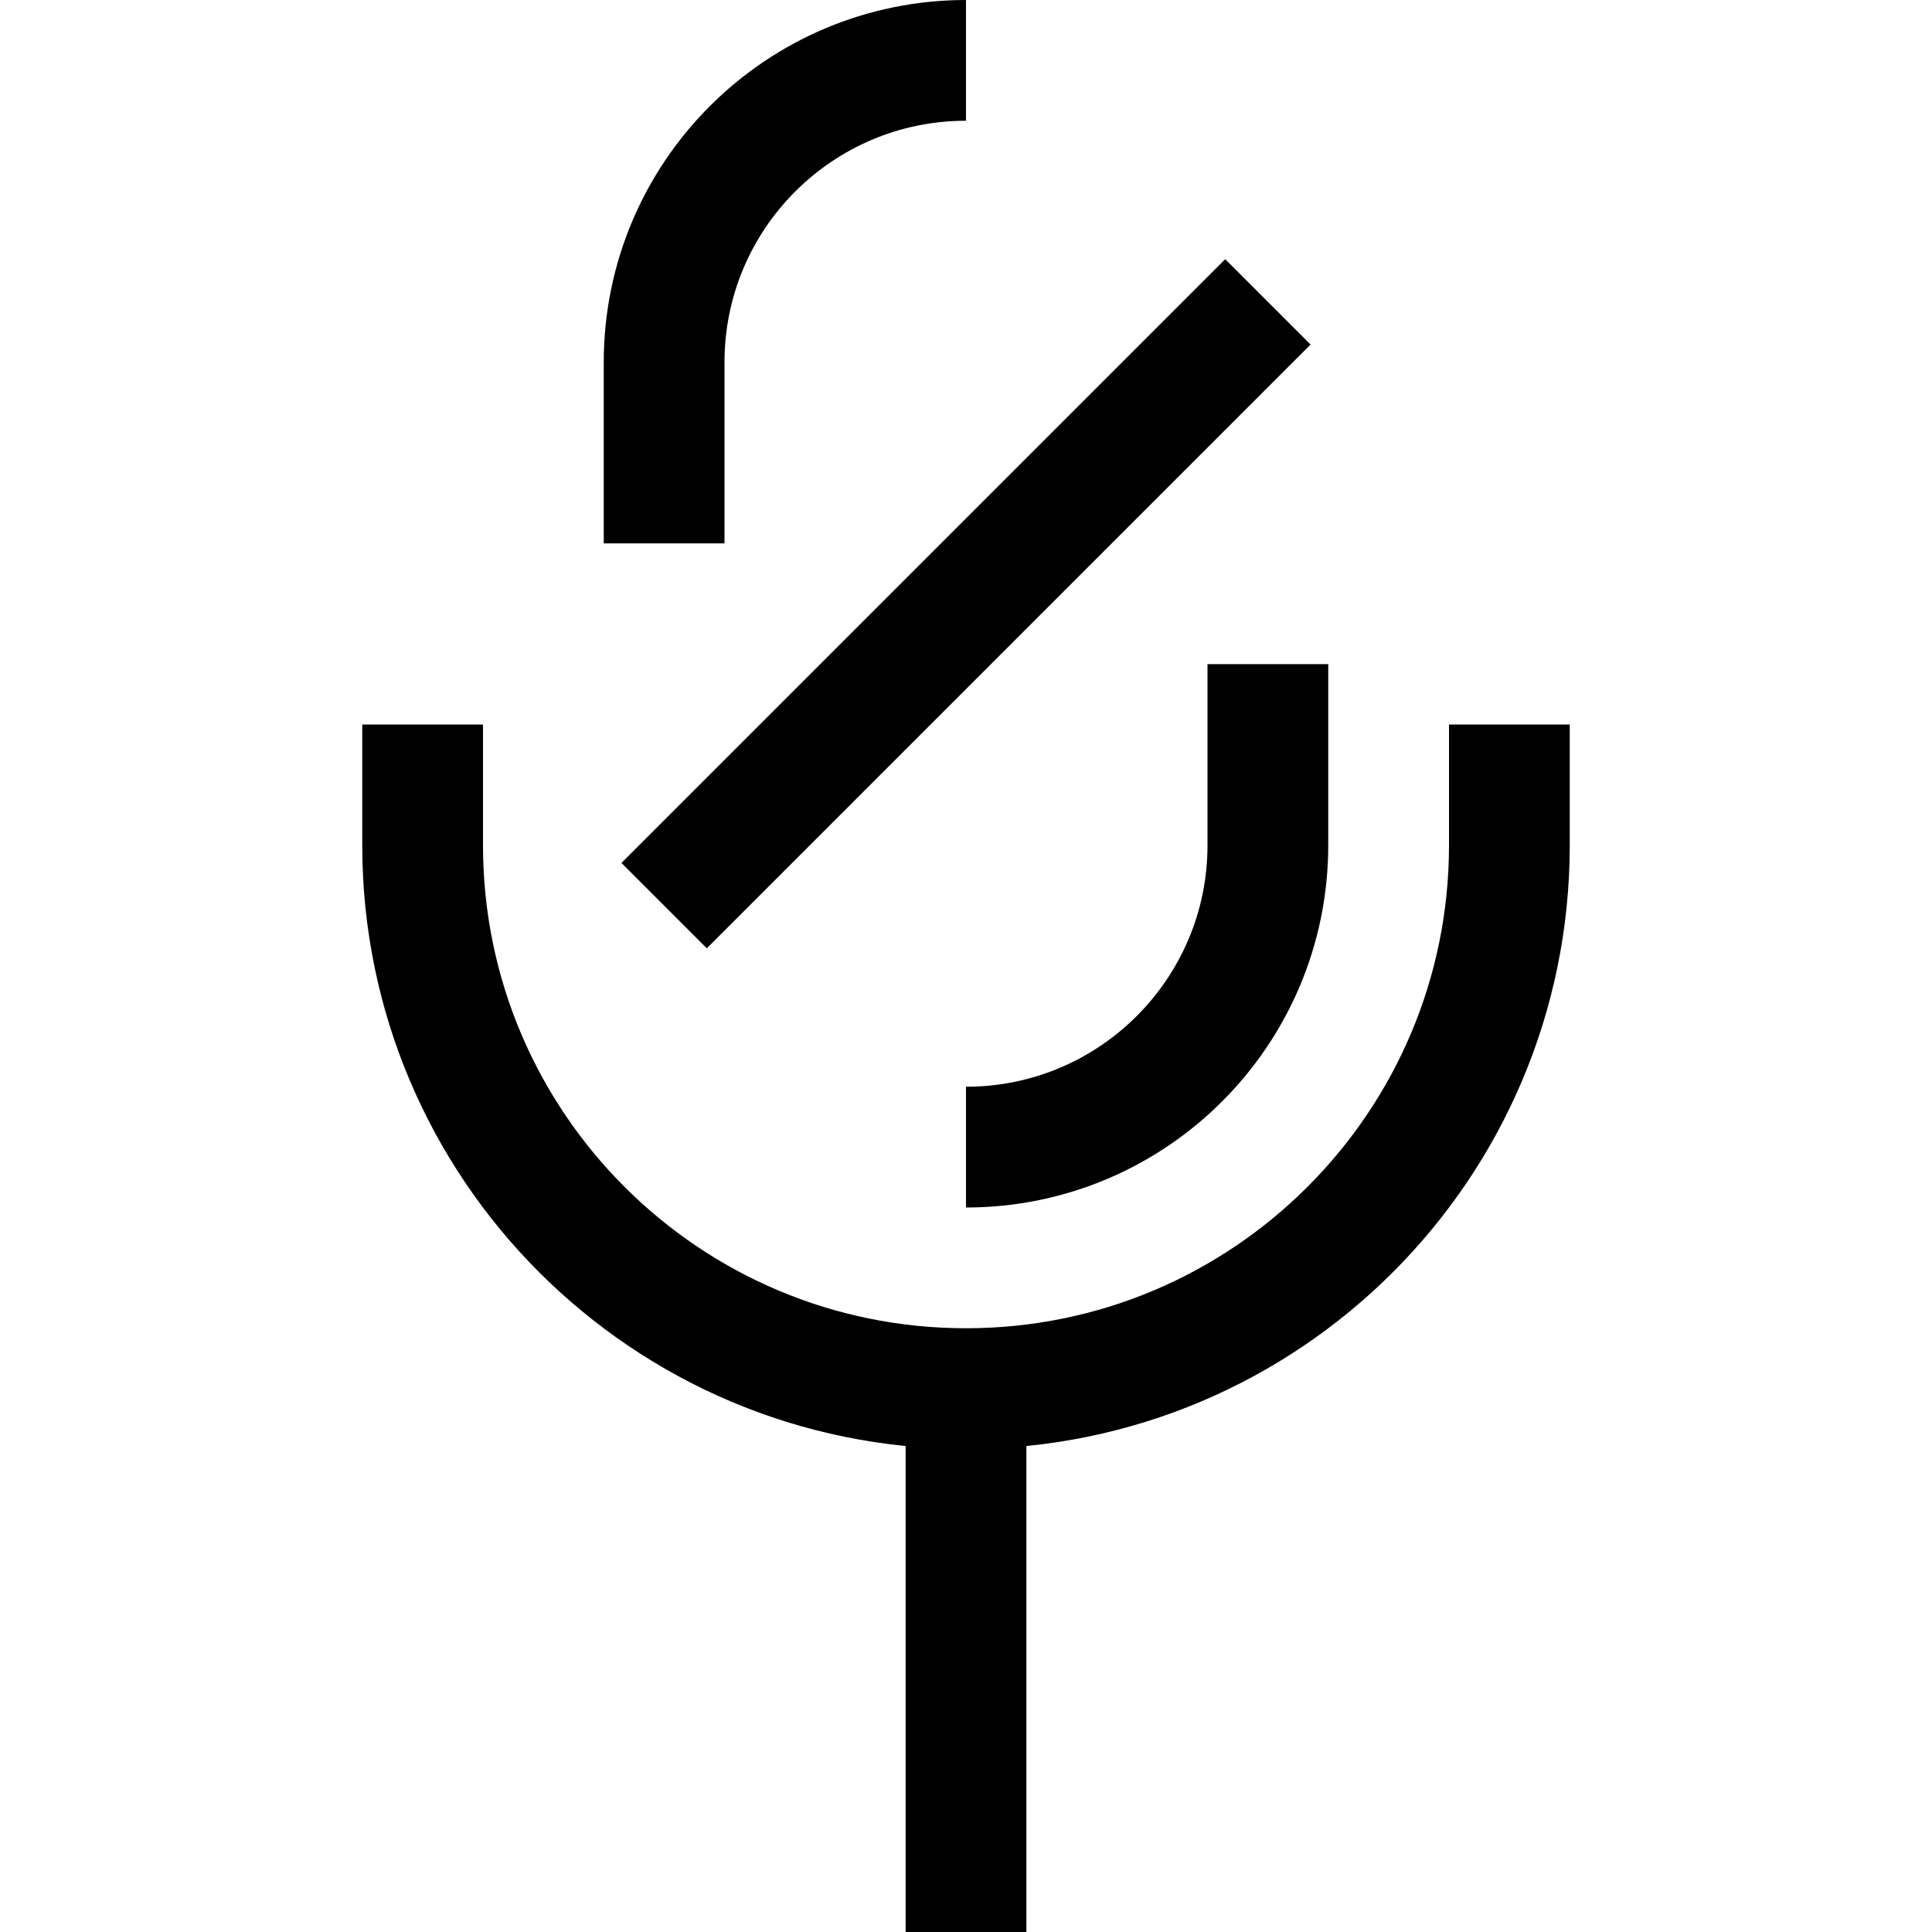
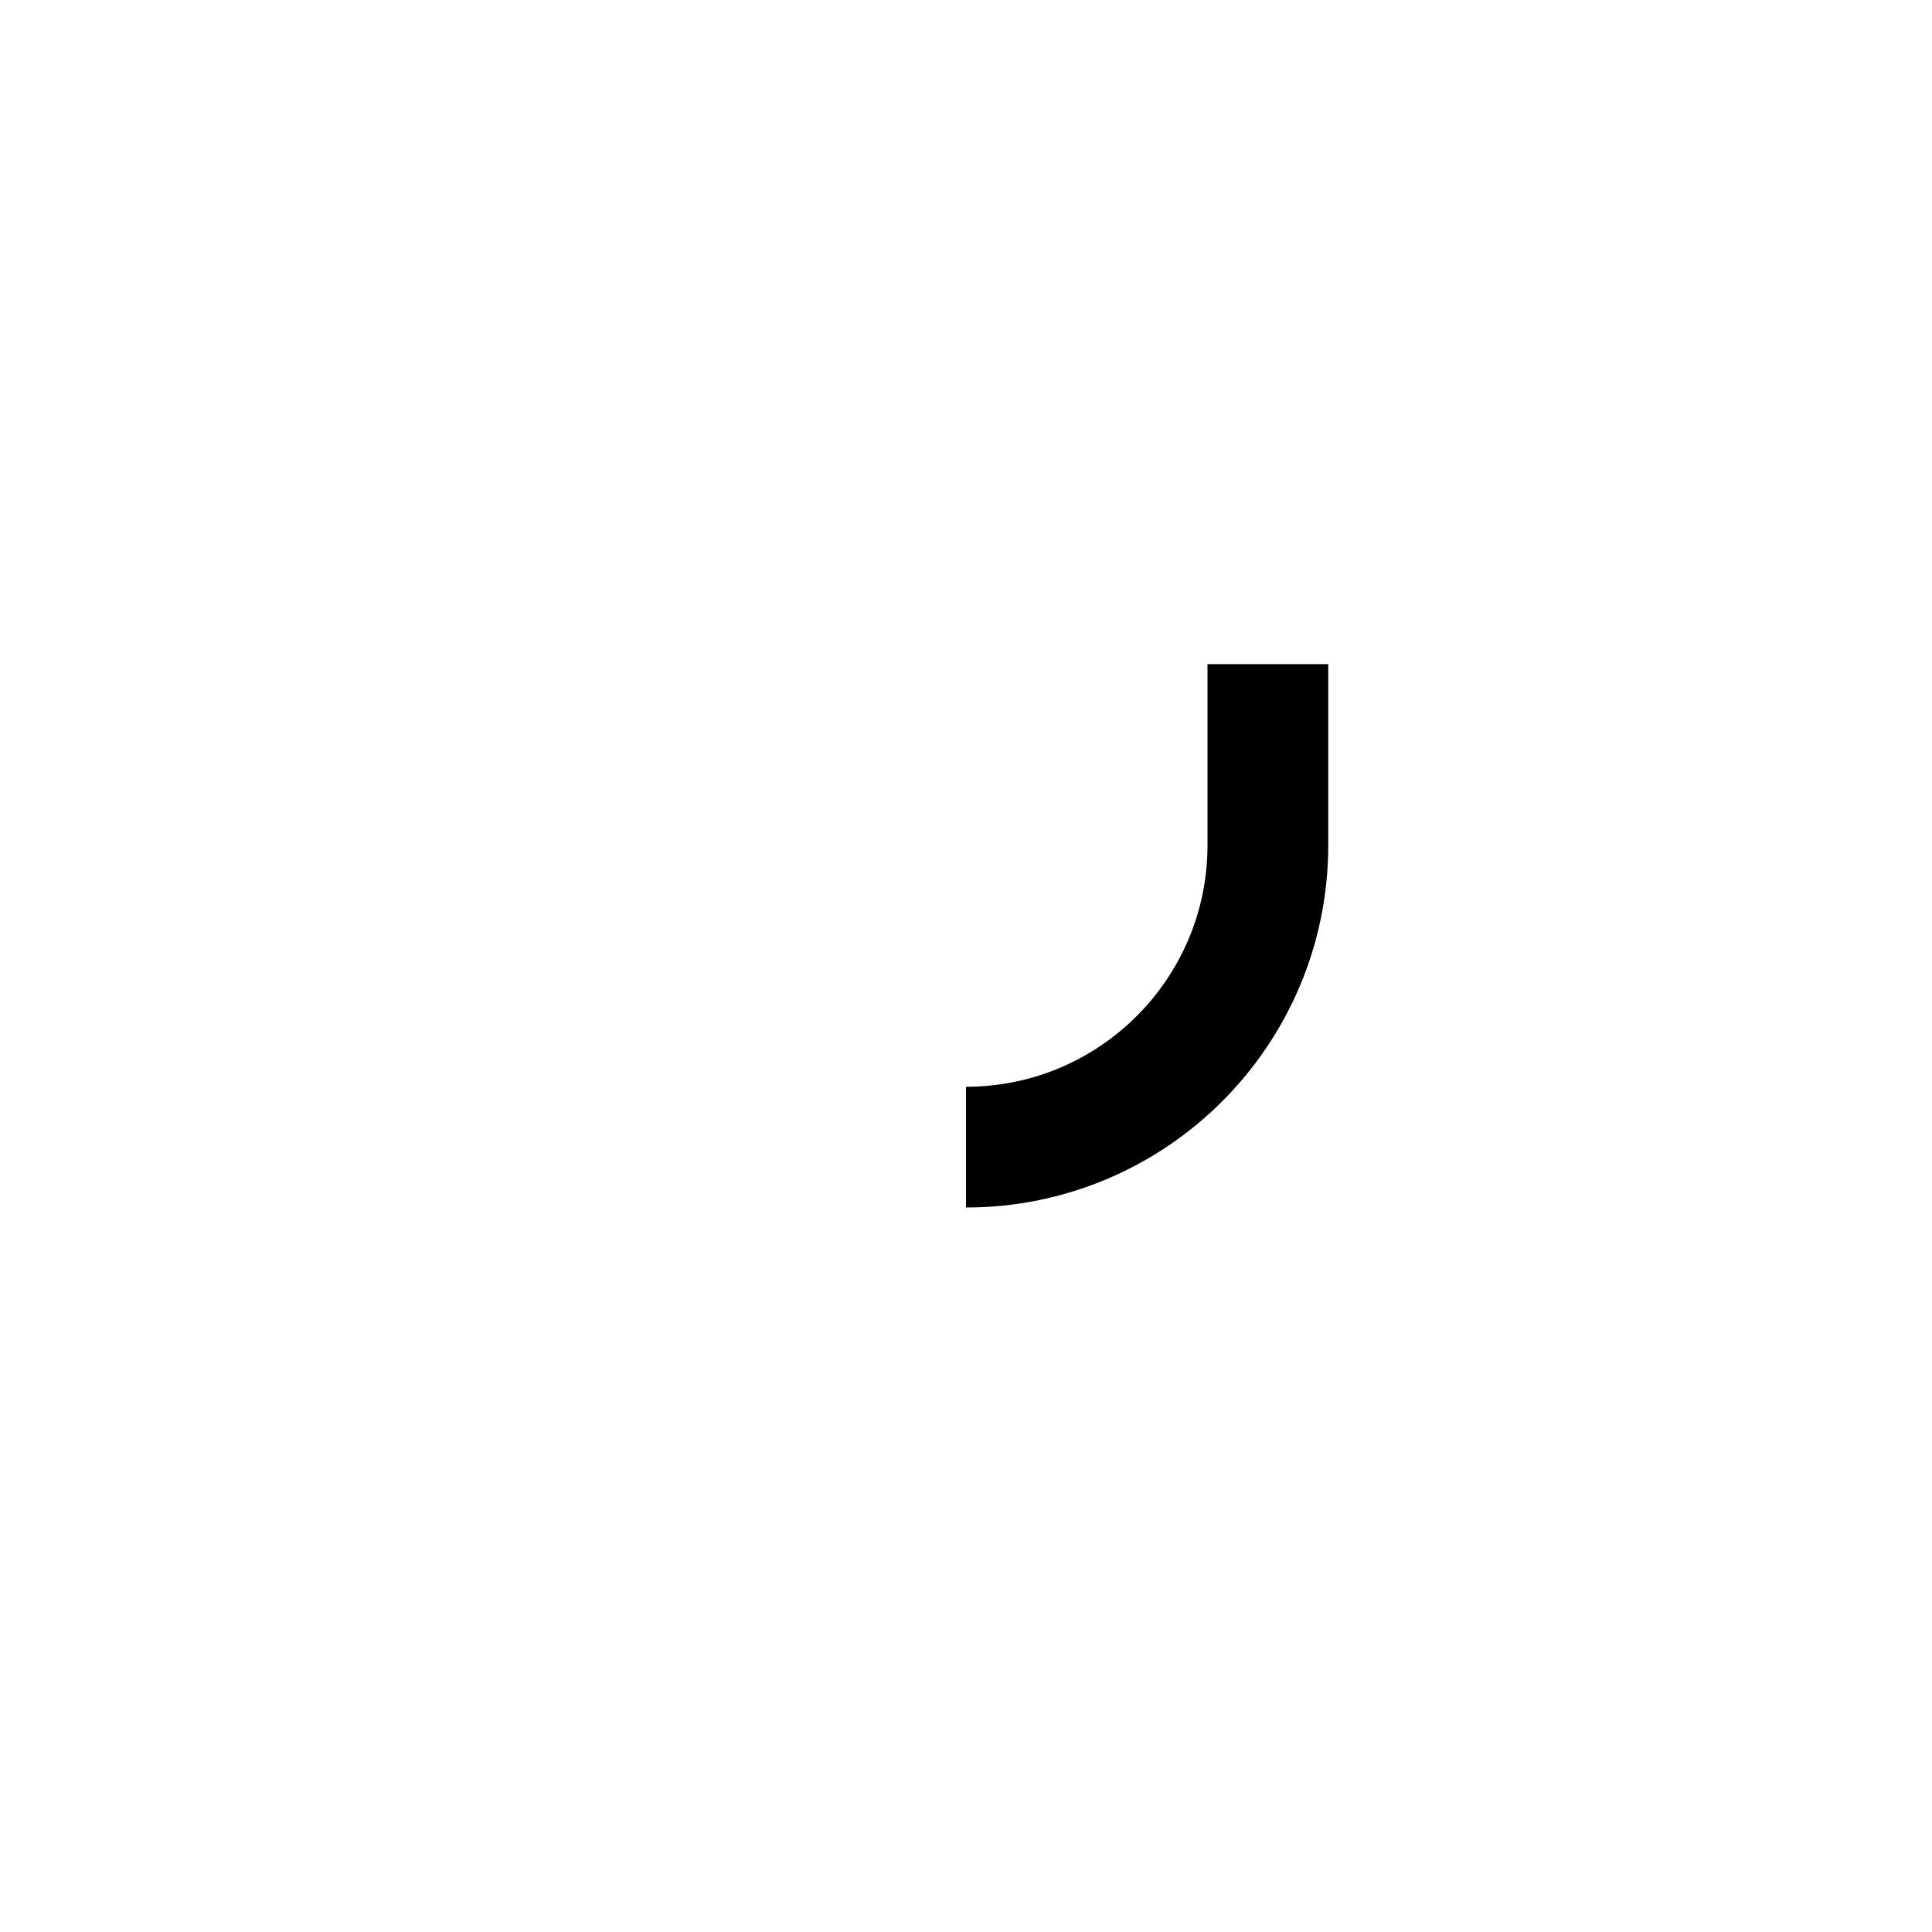
<svg xmlns="http://www.w3.org/2000/svg" width="800px" height="800px" viewBox="0 0 32 32" enable-background="new 0 0 32 32" id="Stock_cut" version="1.1" xml:space="preserve">
  <desc />
  <g>
    <path d="M16,19L16,19   c2.761,0,5-2.239,5-5v-3" fill="none" stroke="#000000" stroke-linejoin="round" stroke-miterlimit="10" stroke-width="2" />
-     <path d="M16,1L16,1   c-2.761,0-5,2.239-5,5v3" fill="none" stroke="#000000" stroke-linejoin="round" stroke-miterlimit="10" stroke-width="2" />
-     <path d="M7,12v2   c0,4.971,4.029,9,9,9h0c4.971,0,9-4.029,9-9v-2" fill="none" stroke="#000000" stroke-linejoin="round" stroke-miterlimit="10" stroke-width="2" />
-     <line fill="none" stroke="#000000" stroke-linejoin="round" stroke-miterlimit="10" stroke-width="2" x1="16" x2="16" y1="23" y2="32" />
-     <line fill="none" stroke="#000000" stroke-linejoin="round" stroke-miterlimit="10" stroke-width="2" x1="11" x2="21" y1="15" y2="5" />
  </g>
</svg>